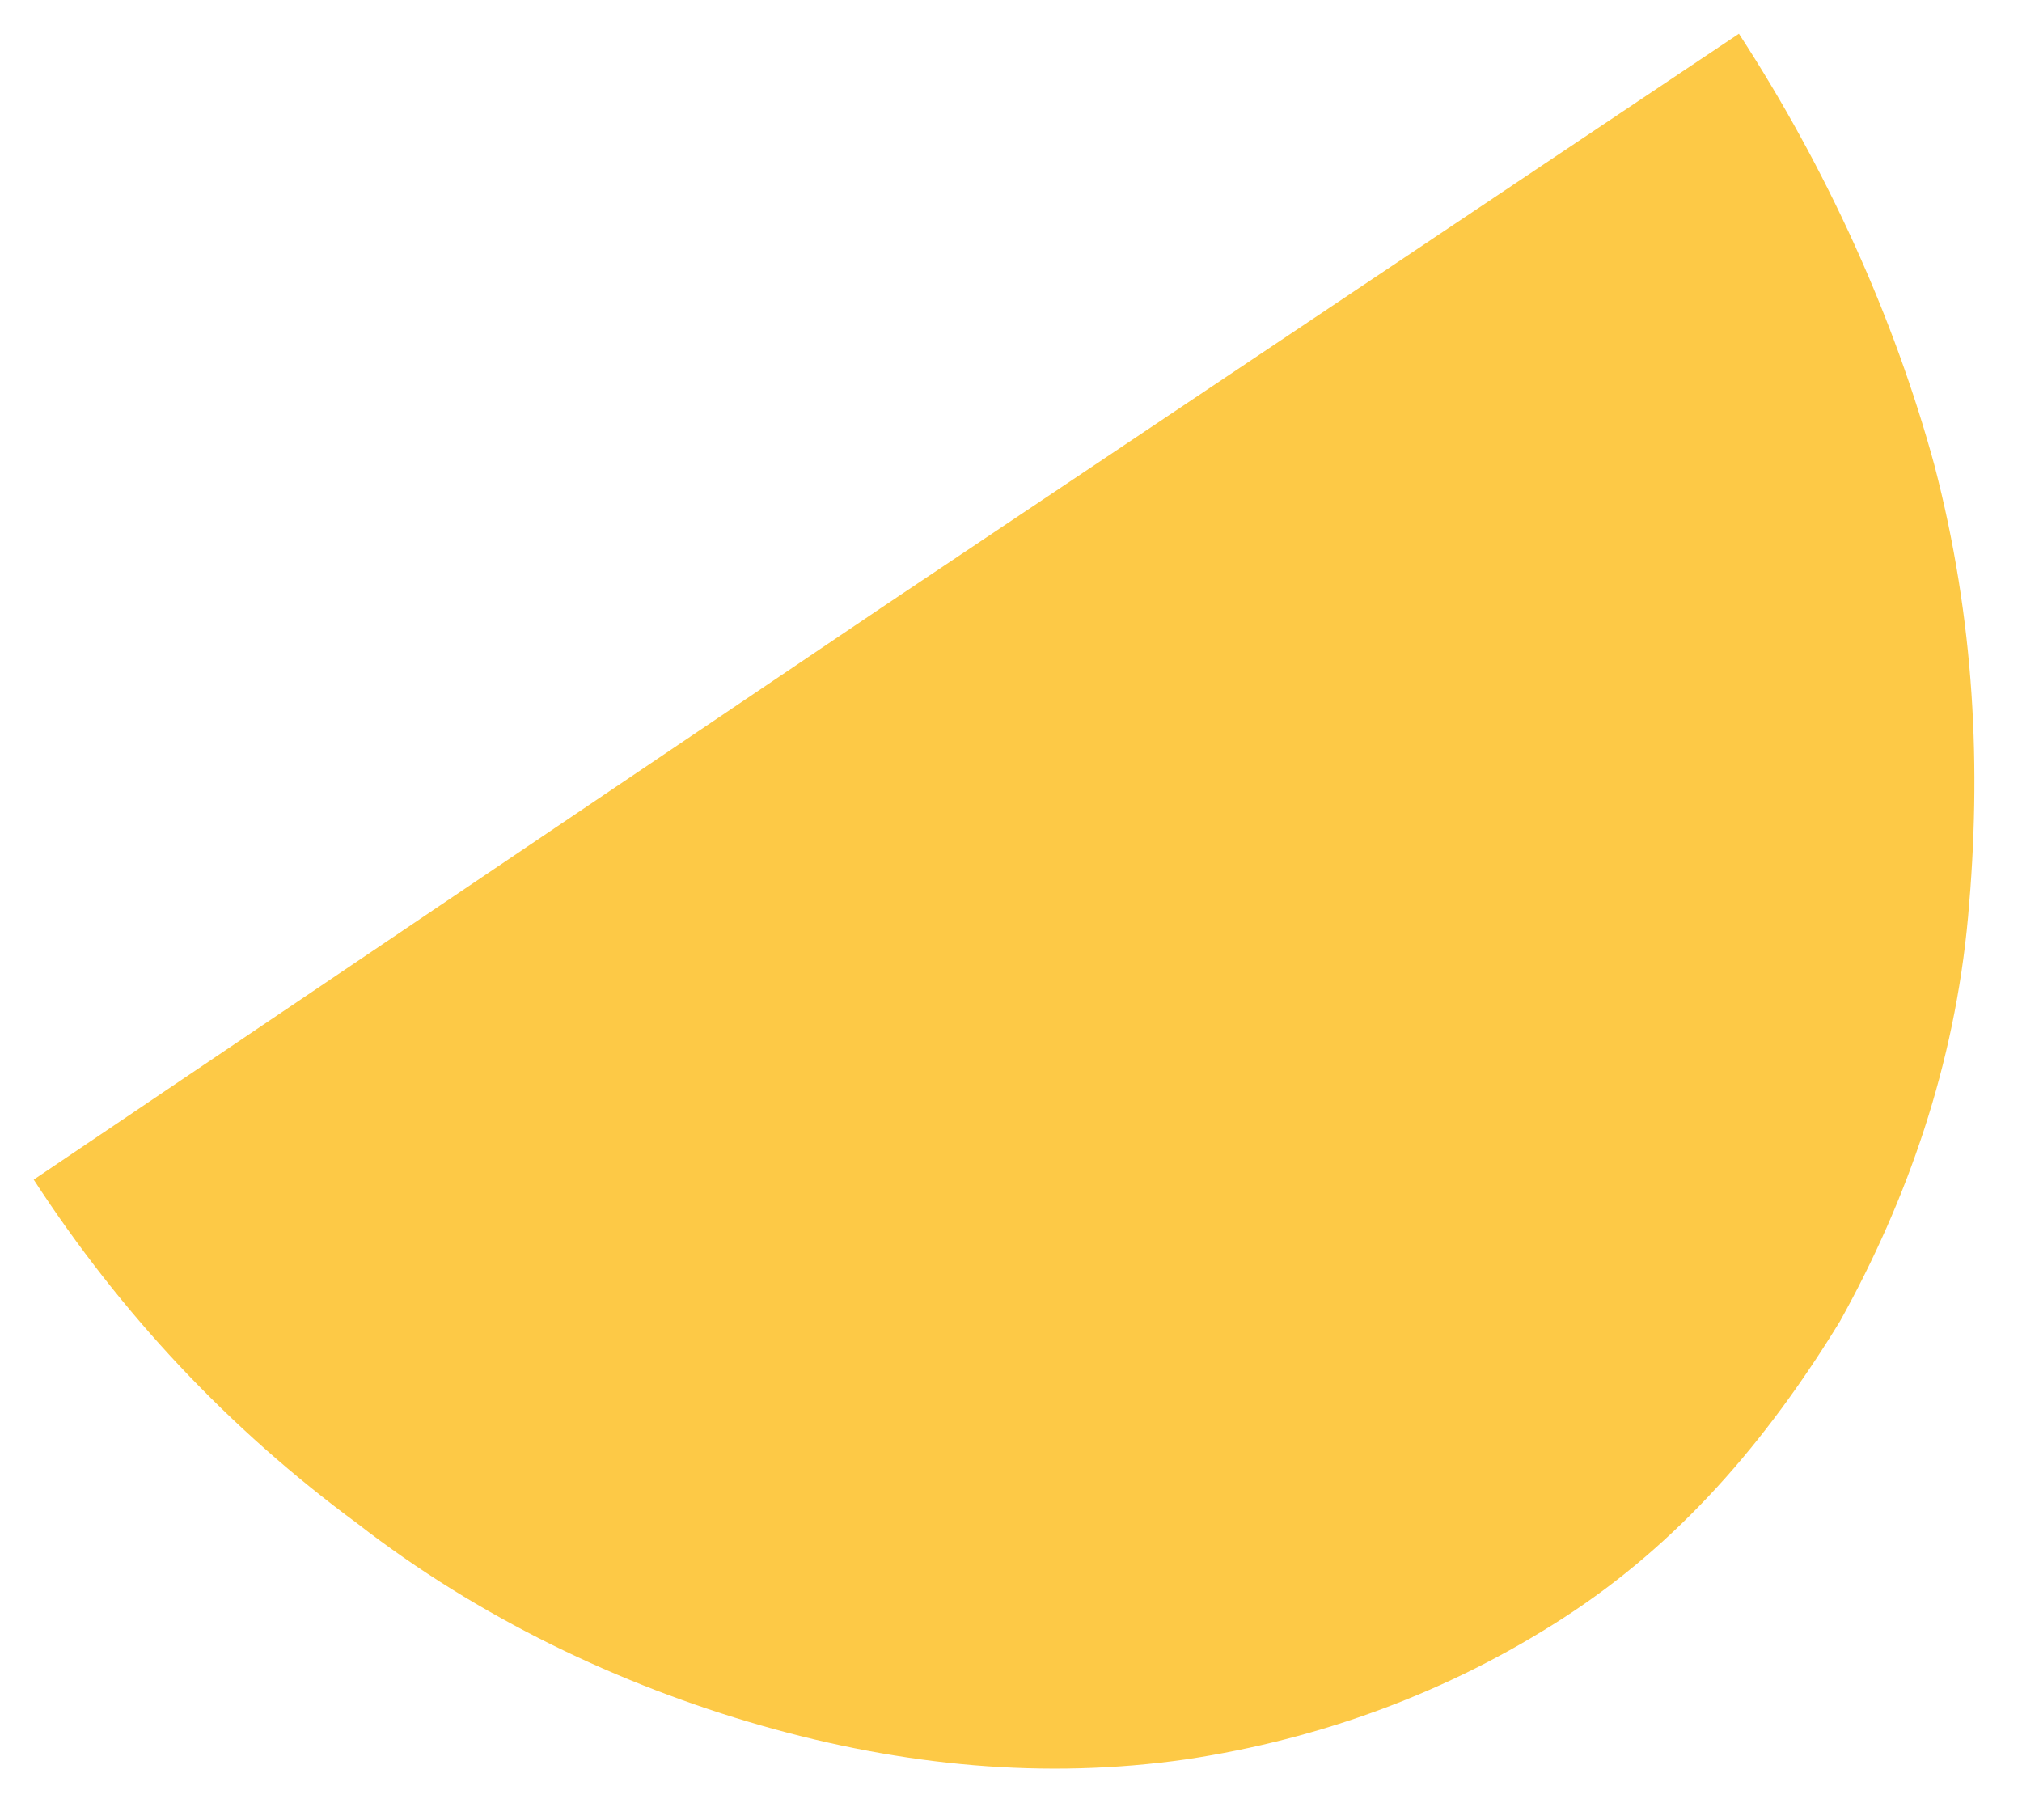
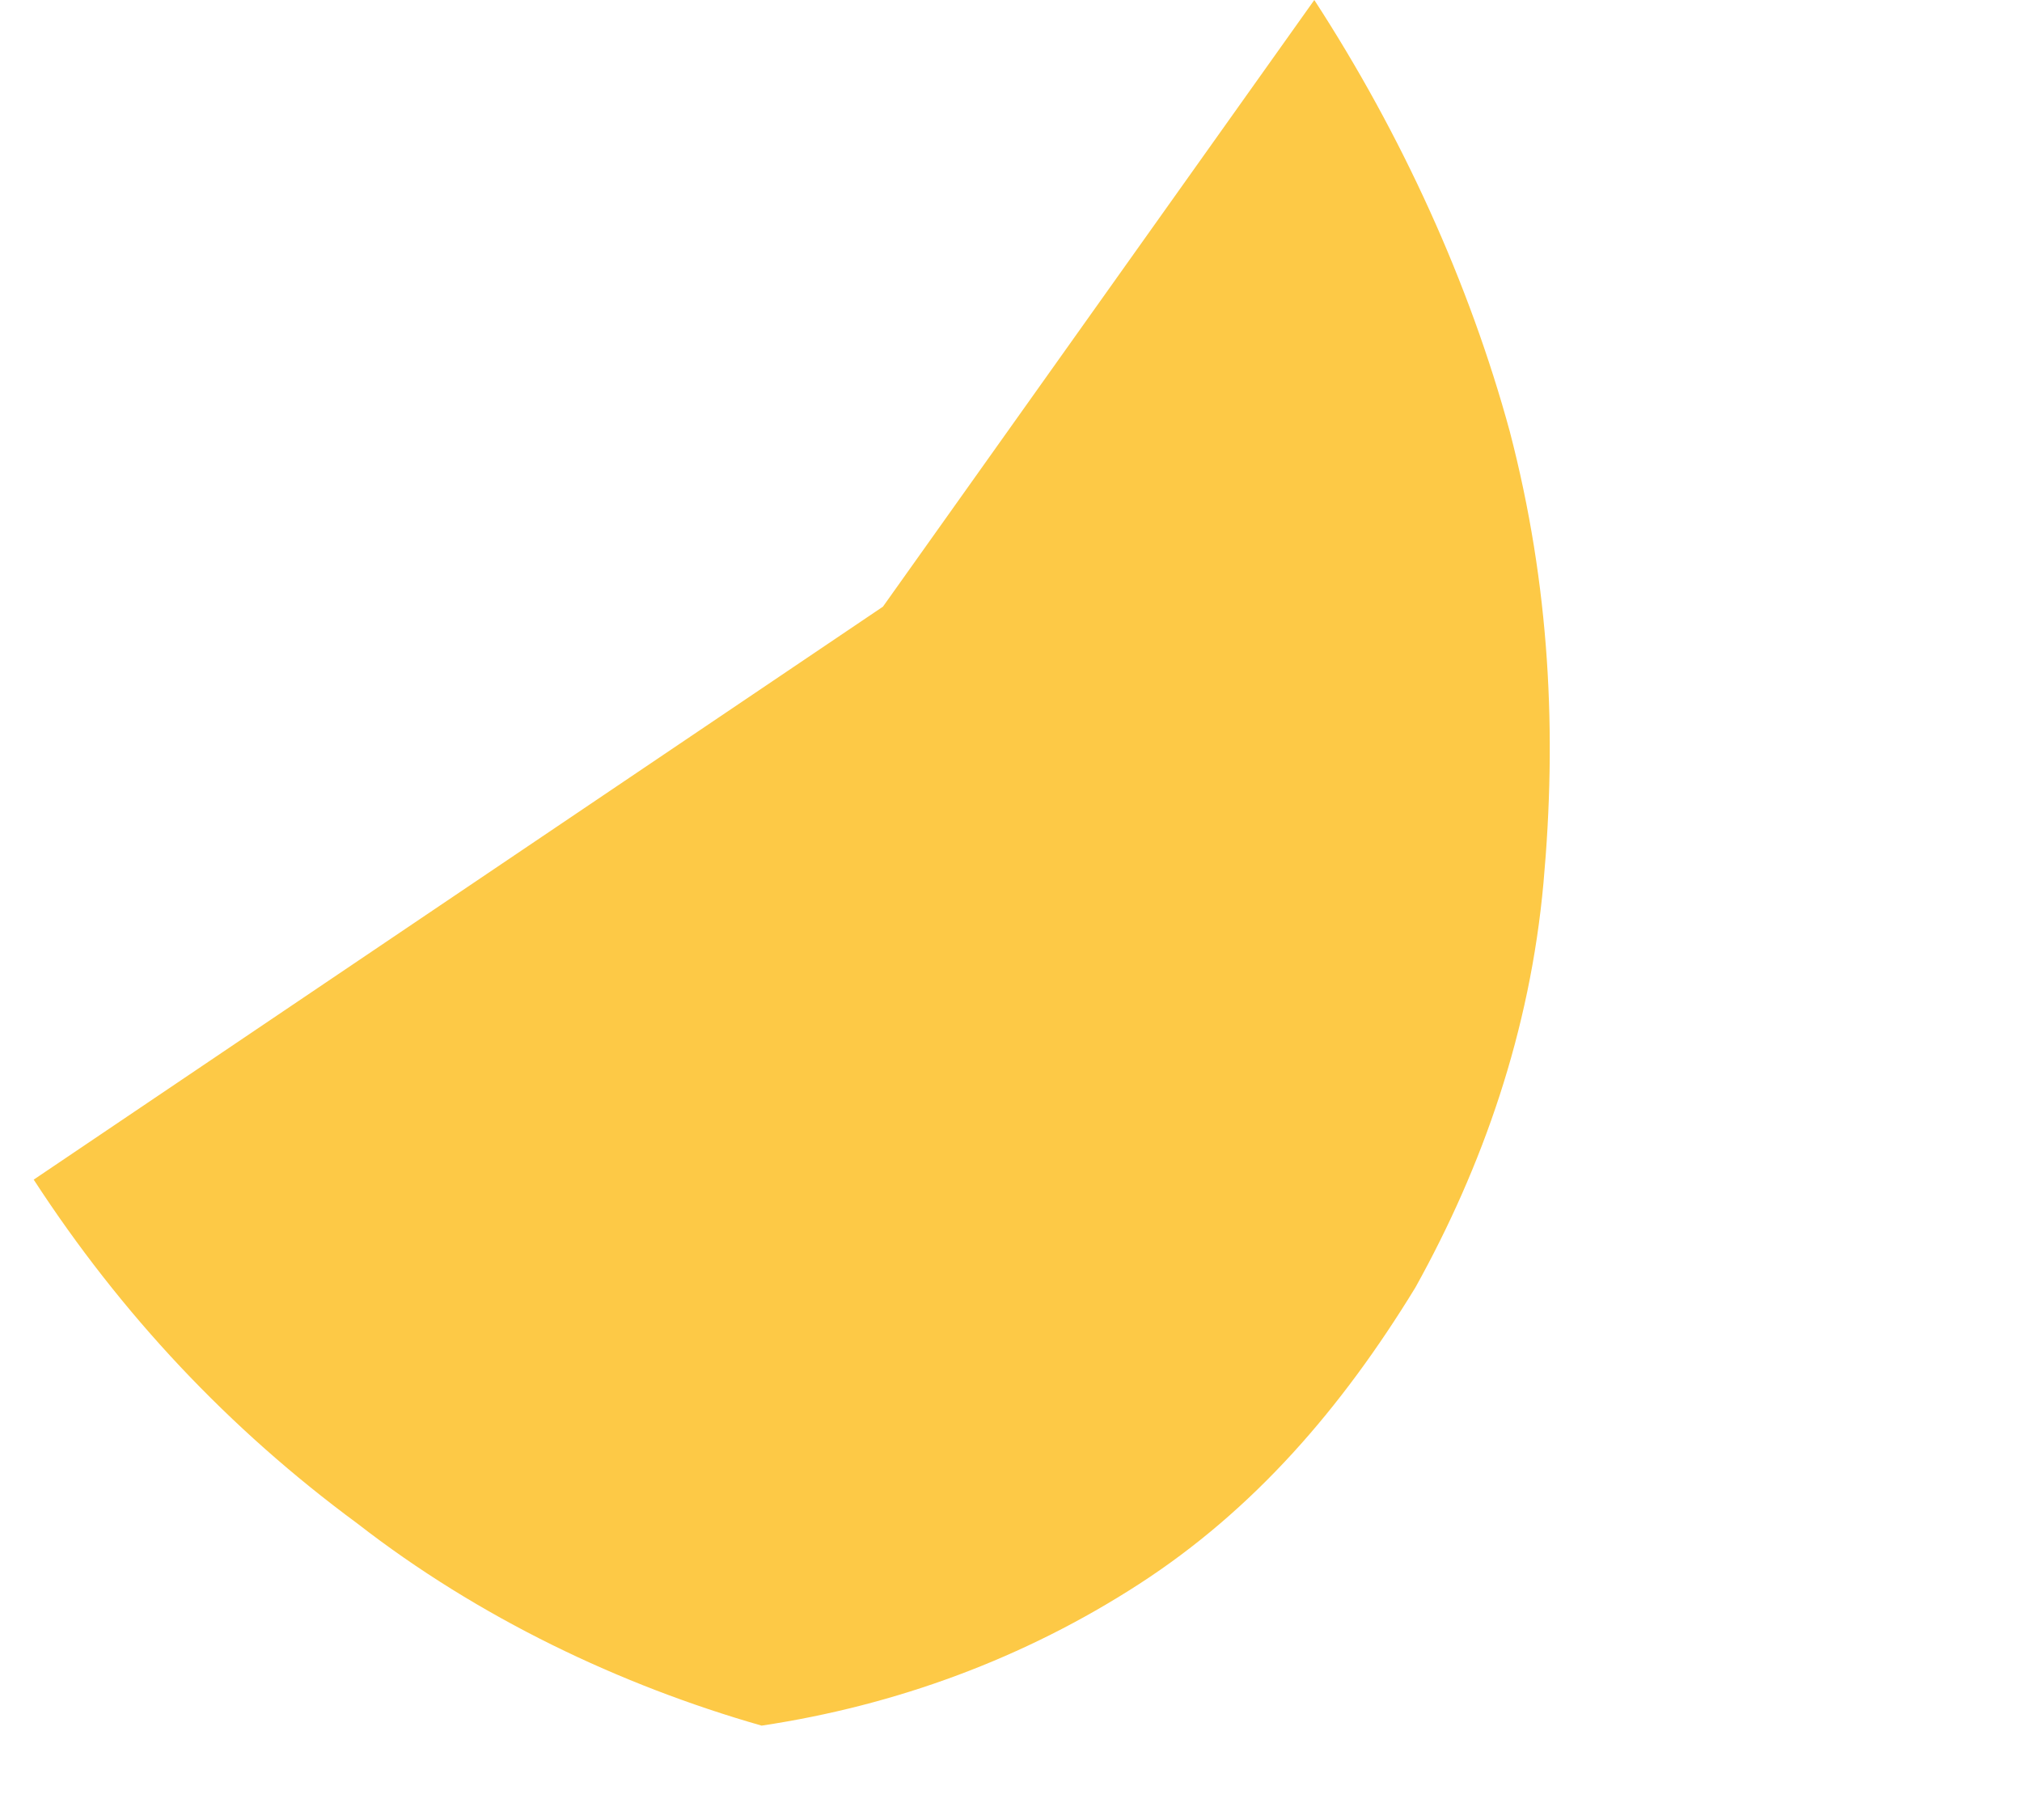
<svg xmlns="http://www.w3.org/2000/svg" version="1.1" id="Layer_1" x="0px" y="0px" viewBox="0 0 30 27" style="enable-background:new 0 0 30 27;" xml:space="preserve">
  <style type="text/css">
	.st0{fill:#FDC946;}
</style>
-   <path class="st0" d="M0.5,17.5c1.3,2,2.9,3.7,4.8,5.1c1.8,1.4,3.9,2.4,6,3s4.2,0.8,6.3,0.5c2-0.3,3.9-1,5.6-2.1s3-2.6,4.1-4.4  c1-1.8,1.7-3.8,1.9-6c0.2-2.2,0.1-4.4-0.5-6.7c-0.6-2.2-1.6-4.4-2.9-6.4L13.1,9L0.5,17.5z" />
+   <path class="st0" d="M0.5,17.5c1.3,2,2.9,3.7,4.8,5.1c1.8,1.4,3.9,2.4,6,3c2-0.3,3.9-1,5.6-2.1s3-2.6,4.1-4.4  c1-1.8,1.7-3.8,1.9-6c0.2-2.2,0.1-4.4-0.5-6.7c-0.6-2.2-1.6-4.4-2.9-6.4L13.1,9L0.5,17.5z" />
</svg>